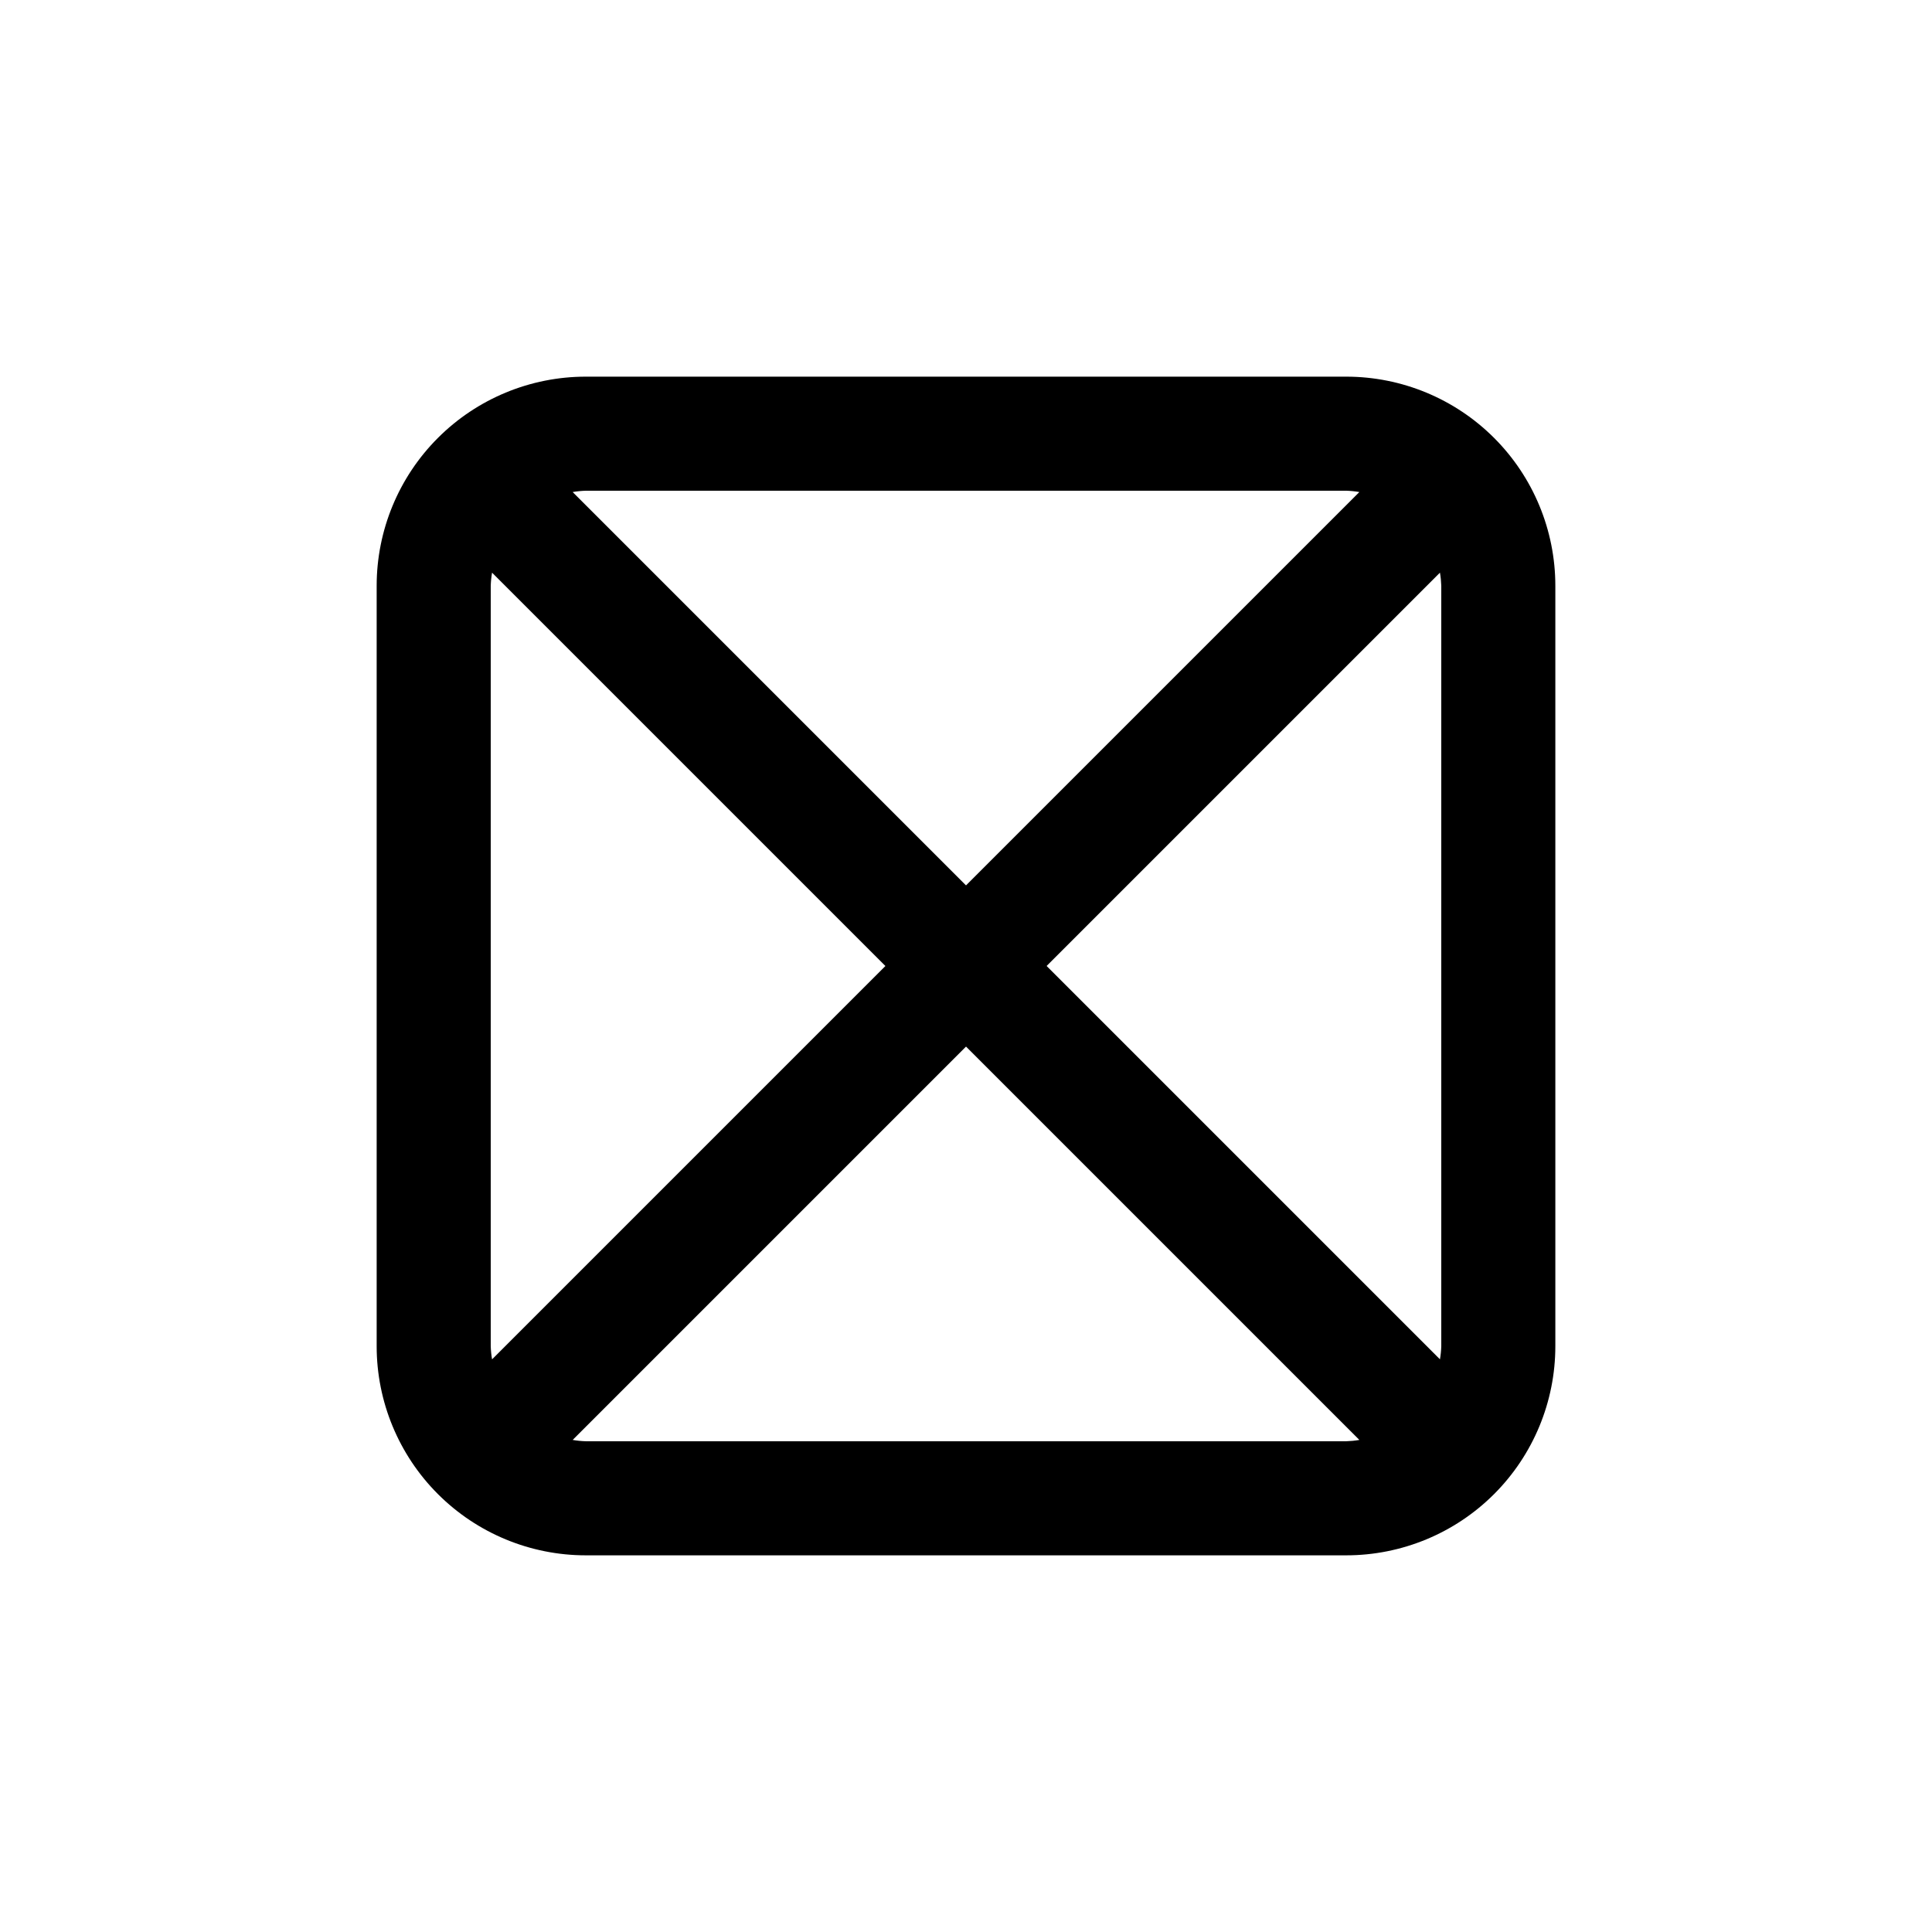
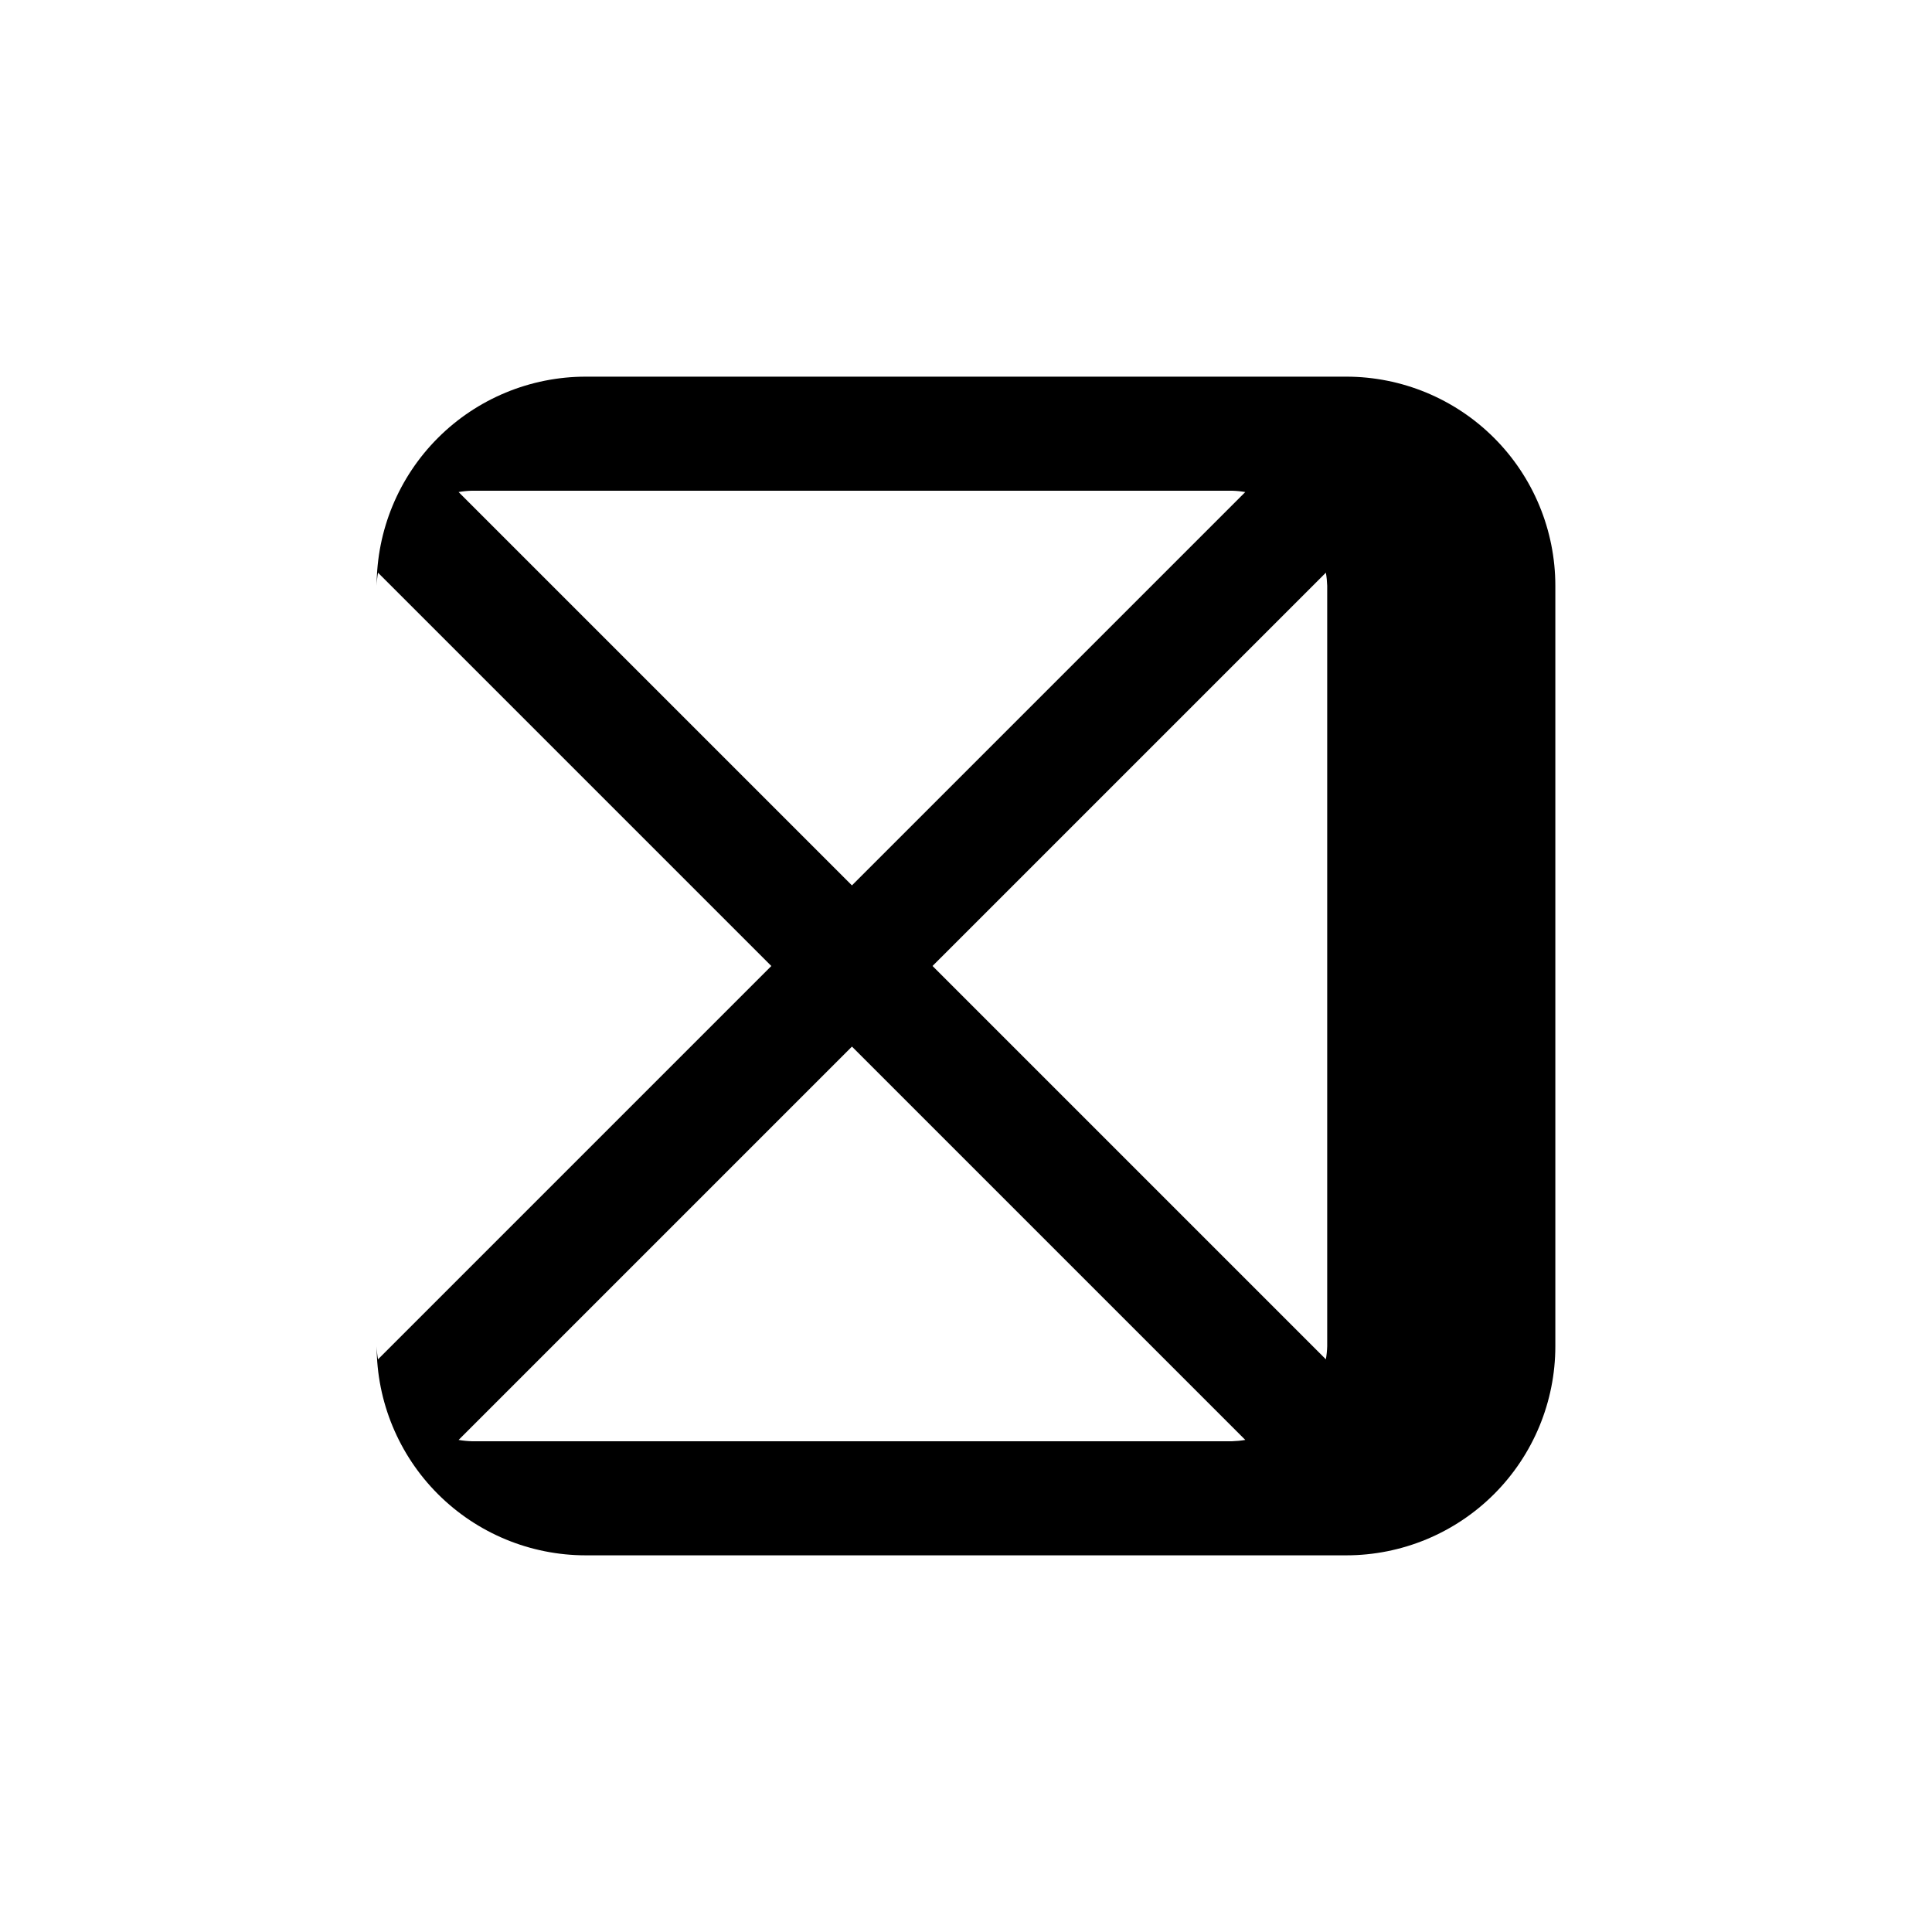
<svg xmlns="http://www.w3.org/2000/svg" fill="#000000" width="800px" height="800px" version="1.1" viewBox="144 144 512 512">
-   <path d="m243.82 500.76c0 14.695 5.84 28.793 16.234 39.188 10.391 10.391 24.488 16.23 39.188 16.23h201.52c14.695 0 28.793-5.84 39.188-16.23 10.391-10.395 16.23-24.492 16.23-39.188v-201.52c0-14.699-5.84-28.797-16.23-39.188-10.395-10.395-24.492-16.234-39.188-16.234h-201.52c-14.699 0-28.797 5.84-39.188 16.234-10.395 10.391-16.234 24.488-16.234 39.188zm30.23 0v-201.52c0.035-1.168 0.152-2.328 0.352-3.477l104.24 104.24-104.24 104.24c-0.199-1.152-0.316-2.312-0.352-3.477zm25.191 25.191v-0.004c-1.168-0.035-2.328-0.152-3.477-0.352l104.24-104.24 104.24 104.24c-1.152 0.199-2.312 0.316-3.477 0.352zm226.36-230.19c0.199 1.148 0.316 2.309 0.352 3.477v201.52c-0.035 1.164-0.152 2.324-0.352 3.477l-104.24-104.24zm-24.836-21.715c1.164 0.035 2.324 0.152 3.477 0.352l-104.24 104.24-104.24-104.24c1.148-0.199 2.309-0.316 3.477-0.352z" />
+   <path d="m243.82 500.76c0 14.695 5.84 28.793 16.234 39.188 10.391 10.391 24.488 16.23 39.188 16.23h201.52c14.695 0 28.793-5.84 39.188-16.23 10.391-10.395 16.23-24.492 16.23-39.188v-201.52c0-14.699-5.84-28.797-16.23-39.188-10.395-10.395-24.492-16.234-39.188-16.234h-201.52c-14.699 0-28.797 5.84-39.188 16.234-10.395 10.391-16.234 24.488-16.234 39.188zv-201.52c0.035-1.168 0.152-2.328 0.352-3.477l104.24 104.24-104.24 104.24c-0.199-1.152-0.316-2.312-0.352-3.477zm25.191 25.191v-0.004c-1.168-0.035-2.328-0.152-3.477-0.352l104.24-104.24 104.24 104.24c-1.152 0.199-2.312 0.316-3.477 0.352zm226.36-230.19c0.199 1.148 0.316 2.309 0.352 3.477v201.52c-0.035 1.164-0.152 2.324-0.352 3.477l-104.24-104.24zm-24.836-21.715c1.164 0.035 2.324 0.152 3.477 0.352l-104.24 104.24-104.24-104.24c1.148-0.199 2.309-0.316 3.477-0.352z" />
</svg>